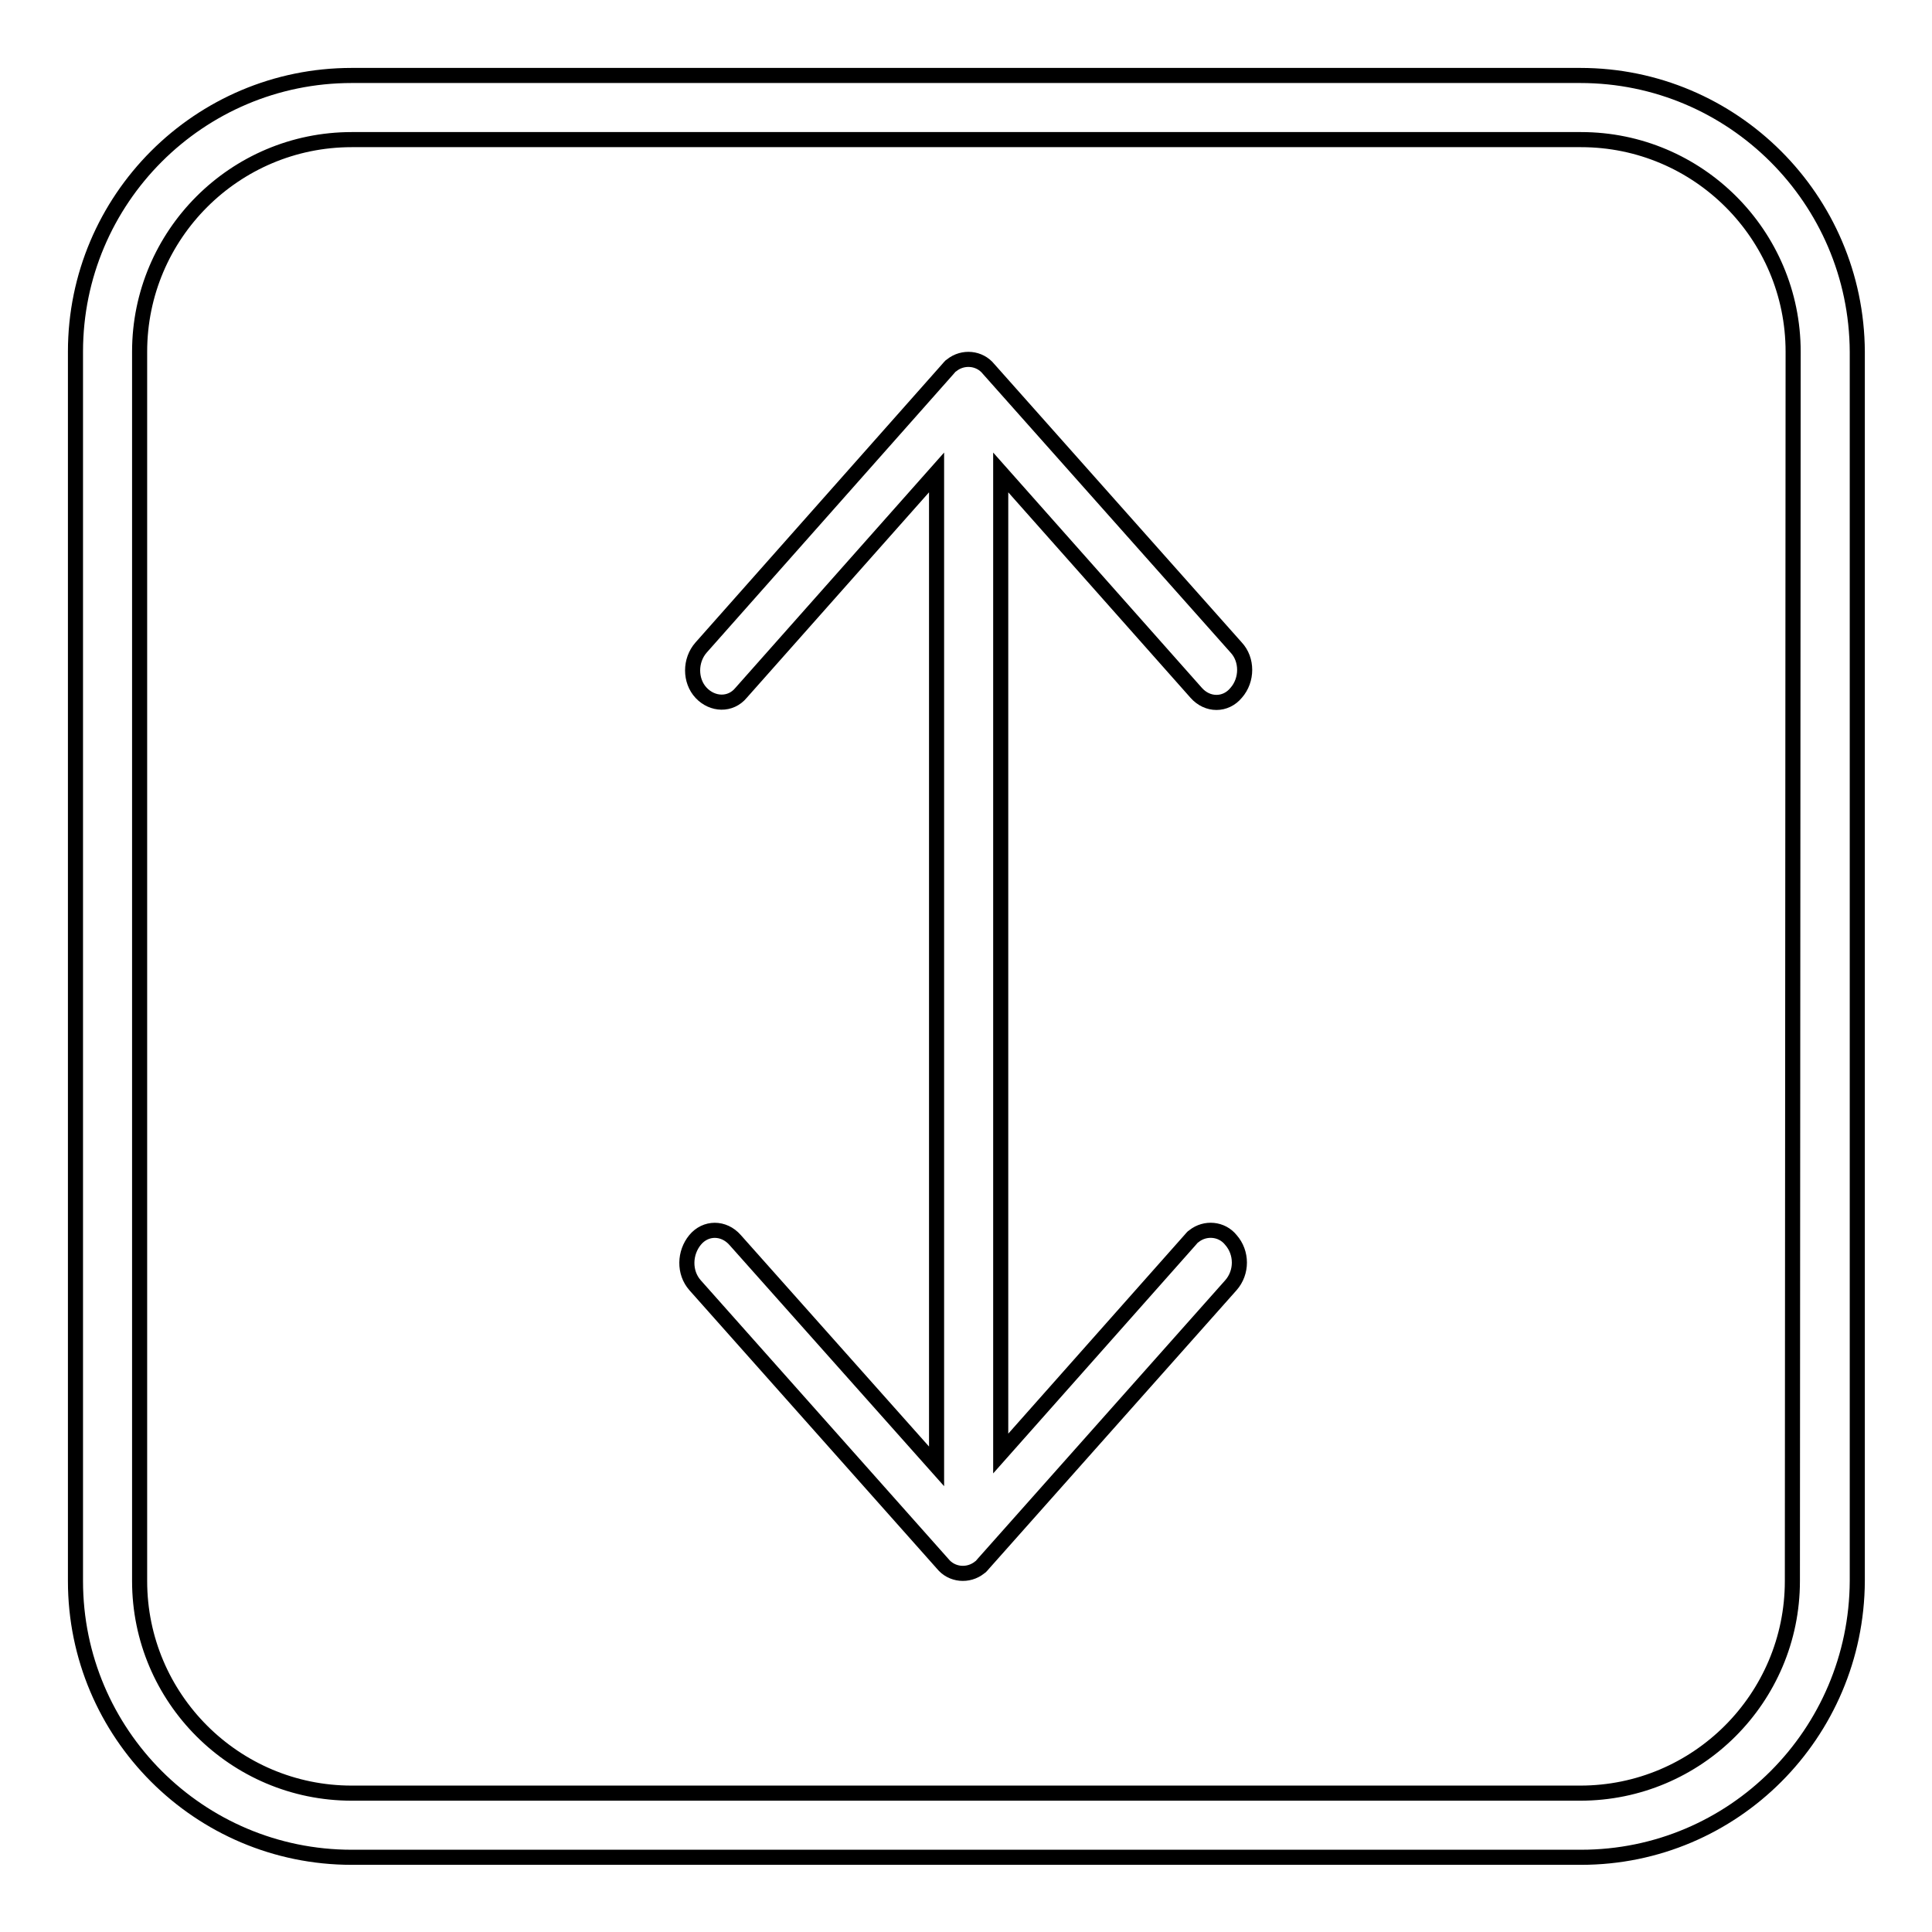
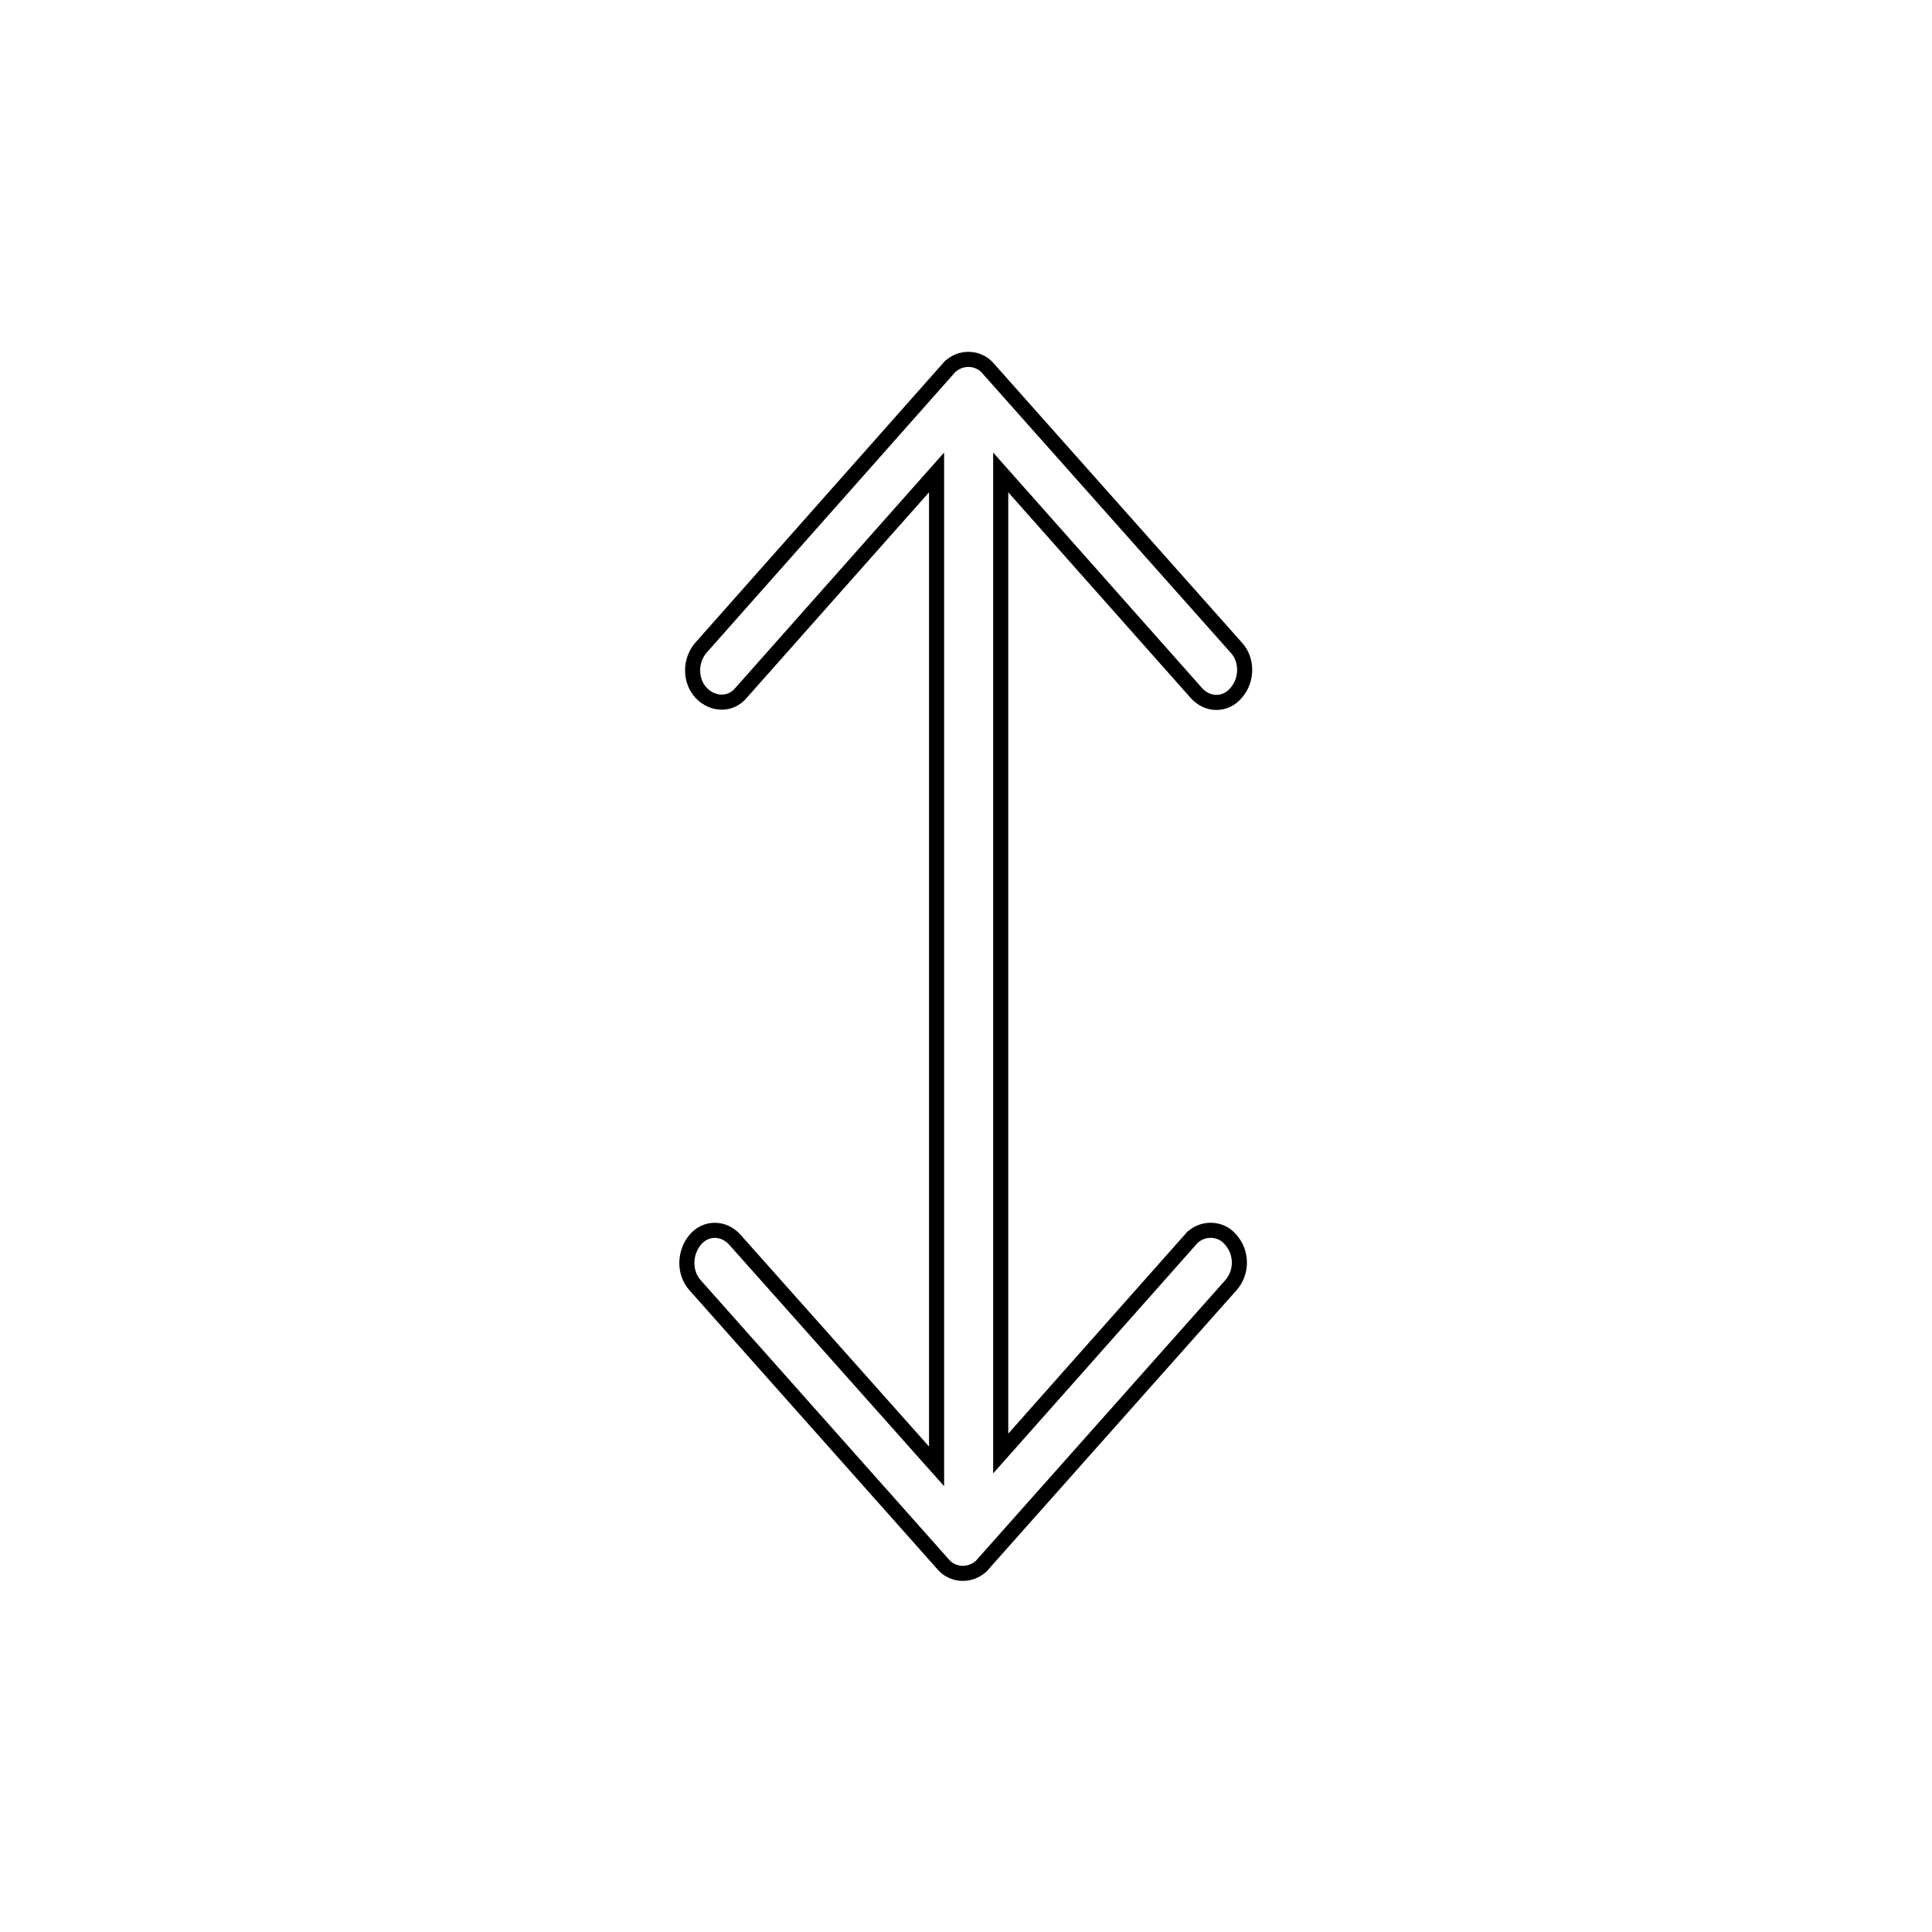
<svg xmlns="http://www.w3.org/2000/svg" version="1.1" x="0px" y="0px" viewBox="0 0 256 256" enable-background="new 0 0 256 256" xml:space="preserve">
  <g>
-     <path stroke-width="2" fill-opacity="0" stroke="#000000" d="M209.4,10H46.6C26.4,10,10,26.4,10,46.6v162.9c0,20.2,16.4,36.6,36.6,36.6h162.9 c20.2,0,36.5-16.4,36.6-36.6V46.6C246,26.4,229.6,10,209.4,10L209.4,10z M237.5,209.5c0,15.5-12.6,28.1-28.1,28.1H46.6 c-15.5,0-28.1-12.6-28.1-28.1V46.6c0-15.5,12.6-28.1,28.1-28.1h162.9c15.5,0,28.1,12.6,28.1,28.1L237.5,209.5L237.5,209.5z" />
    <path stroke-width="2" fill-opacity="0" stroke="#000000" d="M158.5,91.8c1.5,1.7,3.9,1.7,5.3,0c1.5-1.7,1.5-4.4,0-6l-32.8-36.9c-1.2-1.5-3.4-1.7-4.9-0.5 c-0.2,0.1-0.3,0.3-0.5,0.5L92.9,85.8c-1.5,1.7-1.5,4.4,0,6s3.9,1.7,5.3,0l25.9-29.2v131.7l-26.7-30c-1.5-1.7-3.9-1.7-5.3,0 s-1.5,4.3,0,6l32.8,36.9c1.2,1.5,3.4,1.7,4.9,0.5c0.2-0.1,0.3-0.3,0.5-0.5l32.8-36.9c1.5-1.7,1.5-4.3,0-6c-1.2-1.5-3.4-1.7-4.9-0.5 c-0.2,0.1-0.3,0.3-0.5,0.5l-25.1,28.3V62.6L158.5,91.8z" />
  </g>
</svg>